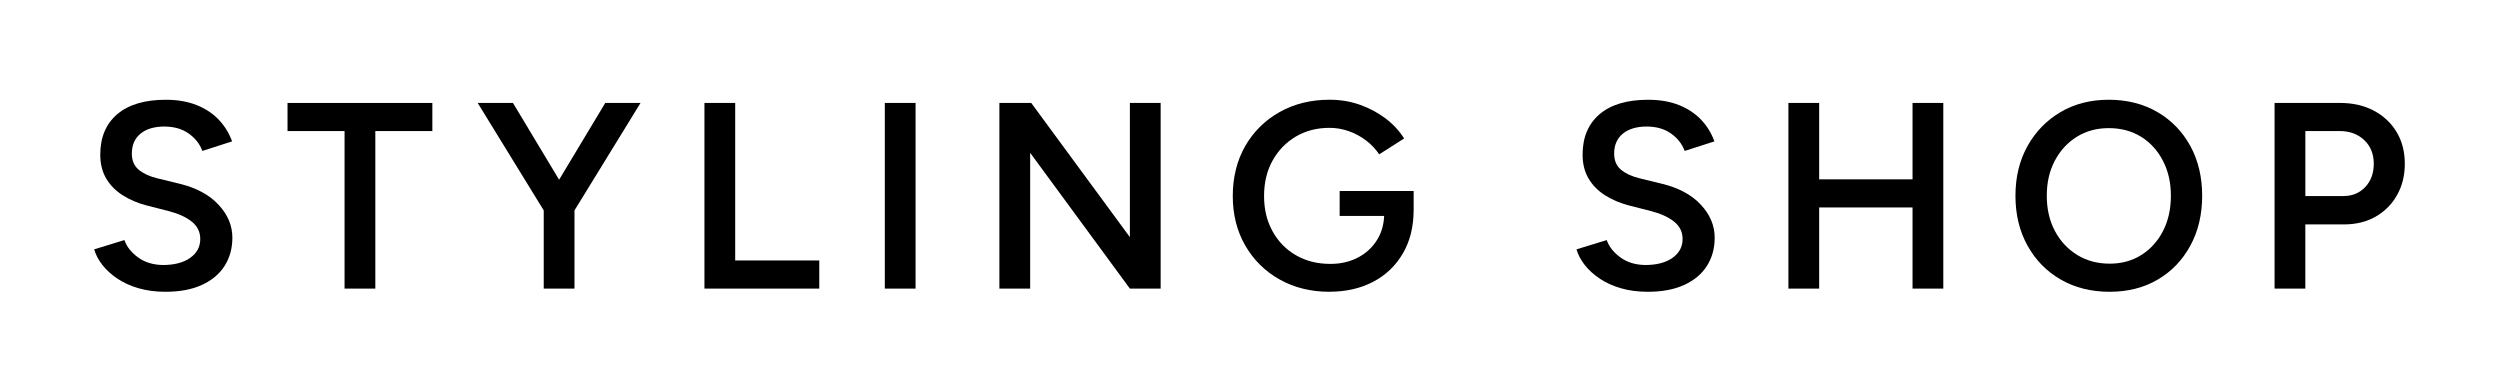
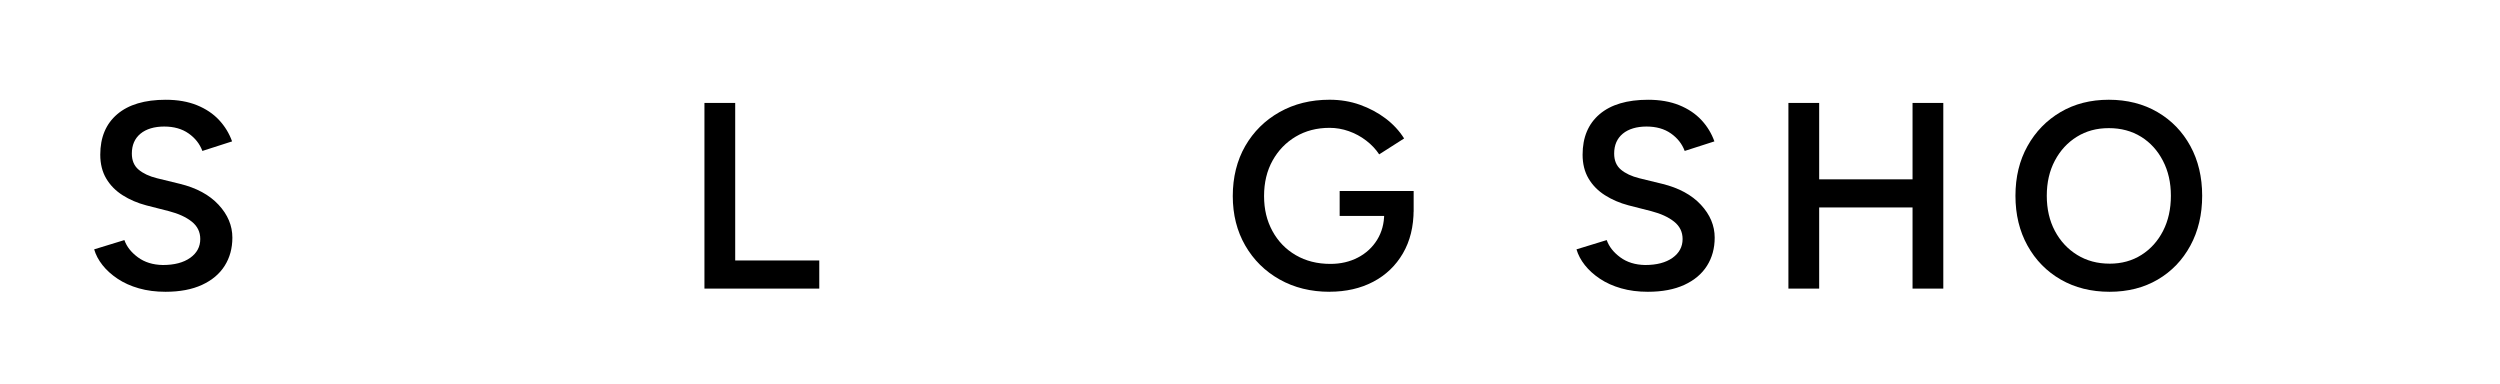
<svg xmlns="http://www.w3.org/2000/svg" viewBox="0 0 1463 225" id="Layer_1">
  <path d="M96.86,170.75c-5.69,0-10.89-.67-15.6-2.02-4.71-1.34-8.85-3.21-12.42-5.59-3.57-2.38-6.52-5.04-8.85-7.99-2.33-2.95-3.96-6.03-4.89-9.23l17.69-5.43c1.34,3.83,3.98,7.19,7.92,10.09,3.93,2.9,8.79,4.4,14.59,4.5,6.72,0,12.05-1.4,15.99-4.19,3.93-2.79,5.9-6.47,5.9-11.02,0-4.14-1.66-7.53-4.97-10.17-3.31-2.64-7.76-4.68-13.35-6.13l-13.35-3.41c-5.07-1.34-9.65-3.31-13.74-5.9-4.09-2.59-7.29-5.84-9.62-9.78-2.33-3.93-3.49-8.59-3.49-13.97,0-10.14,3.31-18.03,9.93-23.67,6.62-5.64,16.09-8.46,28.4-8.46,6.93,0,13.01,1.06,18.24,3.18,5.22,2.12,9.55,5.02,12.96,8.69,3.41,3.67,5.95,7.84,7.61,12.49l-17.38,5.59c-1.55-4.14-4.24-7.55-8.07-10.24-3.83-2.69-8.59-4.04-14.28-4.04s-10.53,1.4-13.89,4.19c-3.36,2.79-5.04,6.67-5.04,11.64,0,4.04,1.32,7.17,3.96,9.39,2.64,2.23,6.23,3.91,10.79,5.04l13.35,3.26c9.73,2.38,17.28,6.47,22.66,12.26,5.38,5.8,8.07,12.21,8.07,19.25,0,6.21-1.5,11.69-4.5,16.45-3,4.76-7.43,8.49-13.27,11.18-5.85,2.69-12.96,4.04-21.34,4.04Z" />
-   <path d="M201.63,168.89v-92.19h-33.37v-16.45h84.75v16.45h-33.37v92.19h-18Z" />
-   <path d="M318.65,123.88l-39.11-63.64h20.64l35.08,58.36-16.61,5.28ZM318.19,168.89v-52.15h18v52.15h-18ZM335.73,123.88l-16.61-5.28,35.08-58.36h20.64l-39.11,63.64Z" />
  <path d="M412.24,168.89V60.24h18v92.19h49.2v16.45h-67.21Z" />
-   <path d="M517.79,168.89V60.24h18v108.65h-18Z" />
-   <path d="M584.84,168.89V60.24h18.63l57.74,78.54V60.24h18v108.65h-18l-58.36-79.47v79.47h-18Z" />
  <path d="M778.07,170.75c-10.97,0-20.72-2.41-29.26-7.22-8.54-4.81-15.24-11.43-20.1-19.87-4.86-8.43-7.29-18.08-7.29-28.95s2.43-20.82,7.29-29.26c4.86-8.43,11.56-15.06,20.1-19.87,8.54-4.81,18.29-7.22,29.26-7.22,6.31,0,12.23.98,17.77,2.95,5.53,1.97,10.53,4.63,14.98,7.99,4.45,3.36,8.07,7.27,10.87,11.72l-14.59,9.31c-1.97-3-4.5-5.69-7.61-8.07-3.1-2.38-6.5-4.21-10.17-5.51-3.67-1.29-7.43-1.94-11.25-1.94-7.45,0-14.05,1.71-19.79,5.12-5.74,3.41-10.27,8.1-13.58,14.05-3.31,5.95-4.97,12.86-4.97,20.72s1.63,14.49,4.89,20.49c3.26,6,7.81,10.71,13.66,14.12,5.84,3.41,12.6,5.12,20.25,5.12,6,0,11.38-1.24,16.14-3.73,4.76-2.48,8.51-5.95,11.25-10.4,2.74-4.45,4.11-9.57,4.11-15.37l17.23-2.17c0,9.83-2.09,18.34-6.29,25.53-4.19,7.19-9.99,12.73-17.38,16.61-7.4,3.88-15.91,5.82-25.53,5.82ZM783.97,126.36v-14.59h43.3v12.11l-9.62,2.48h-33.68Z" />
  <path d="M964.32,170.75c-5.69,0-10.89-.67-15.6-2.02-4.71-1.34-8.85-3.21-12.42-5.59-3.57-2.38-6.52-5.04-8.85-7.99-2.33-2.95-3.96-6.03-4.89-9.23l17.69-5.43c1.34,3.83,3.98,7.19,7.92,10.09,3.93,2.9,8.79,4.4,14.59,4.5,6.73,0,12.05-1.4,15.99-4.19,3.93-2.79,5.9-6.47,5.9-11.02,0-4.14-1.66-7.53-4.97-10.17-3.31-2.64-7.76-4.68-13.35-6.13l-13.35-3.41c-5.07-1.34-9.65-3.31-13.74-5.9-4.09-2.59-7.29-5.84-9.62-9.78-2.33-3.93-3.49-8.59-3.49-13.97,0-10.14,3.31-18.03,9.93-23.67,6.62-5.64,16.09-8.46,28.4-8.46,6.93,0,13.01,1.06,18.24,3.18,5.22,2.12,9.54,5.02,12.96,8.69,3.41,3.67,5.95,7.84,7.6,12.49l-17.38,5.59c-1.55-4.14-4.24-7.55-8.07-10.24-3.83-2.69-8.59-4.04-14.28-4.04s-10.53,1.4-13.89,4.19c-3.36,2.79-5.04,6.67-5.04,11.64,0,4.04,1.32,7.17,3.96,9.39,2.64,2.23,6.23,3.91,10.79,5.04l13.35,3.26c9.72,2.38,17.28,6.47,22.66,12.26,5.38,5.8,8.07,12.21,8.07,19.25,0,6.21-1.5,11.69-4.5,16.45-3,4.76-7.43,8.49-13.27,11.18-5.85,2.69-12.96,4.04-21.34,4.04Z" />
  <path d="M1046.58,168.89V60.24h18v108.65h-18ZM1060.71,121.4v-16.45h65.81v16.45h-65.81ZM1119.22,168.89V60.24h18v108.65h-18Z" />
  <path d="M1234.54,170.75c-10.76,0-20.28-2.38-28.56-7.14-8.28-4.76-14.77-11.38-19.48-19.87-4.71-8.48-7.06-18.21-7.06-29.18s2.35-20.67,7.06-29.1c4.71-8.43,11.15-15.06,19.32-19.87,8.17-4.81,17.59-7.22,28.25-7.22s20.25,2.41,28.48,7.22c8.23,4.81,14.64,11.43,19.25,19.87,4.6,8.43,6.91,18.14,6.91,29.1s-2.3,20.7-6.91,29.18c-4.61,8.49-10.97,15.11-19.09,19.87-8.12,4.76-17.51,7.14-28.17,7.14ZM1234.54,154.3c7.04,0,13.24-1.71,18.63-5.12,5.38-3.41,9.6-8.09,12.65-14.05,3.05-5.95,4.58-12.8,4.58-20.57s-1.55-14.49-4.66-20.49c-3.1-6-7.37-10.68-12.8-14.05-5.43-3.36-11.72-5.04-18.86-5.04s-13.27,1.68-18.7,5.04c-5.43,3.36-9.73,8.02-12.88,13.97-3.16,5.95-4.73,12.8-4.73,20.56s1.58,14.62,4.73,20.57c3.16,5.95,7.5,10.63,13.04,14.05,5.53,3.42,11.87,5.12,19.01,5.12Z" />
-   <path d="M1331.08,168.89V60.24h38.34c7.45,0,14.02,1.5,19.71,4.5,5.69,3,10.14,7.17,13.35,12.49,3.21,5.33,4.81,11.51,4.81,18.55s-1.5,12.94-4.5,18.31c-3,5.38-7.17,9.6-12.5,12.65-5.33,3.05-11.51,4.58-18.55,4.58h-22.66v37.56h-18ZM1349.08,114.72h22.35c5.17,0,9.41-1.76,12.73-5.28,3.31-3.52,4.97-8.07,4.97-13.66s-1.86-10.29-5.59-13.81c-3.73-3.52-8.54-5.28-14.43-5.28h-20.02v38.03Z" />
</svg>